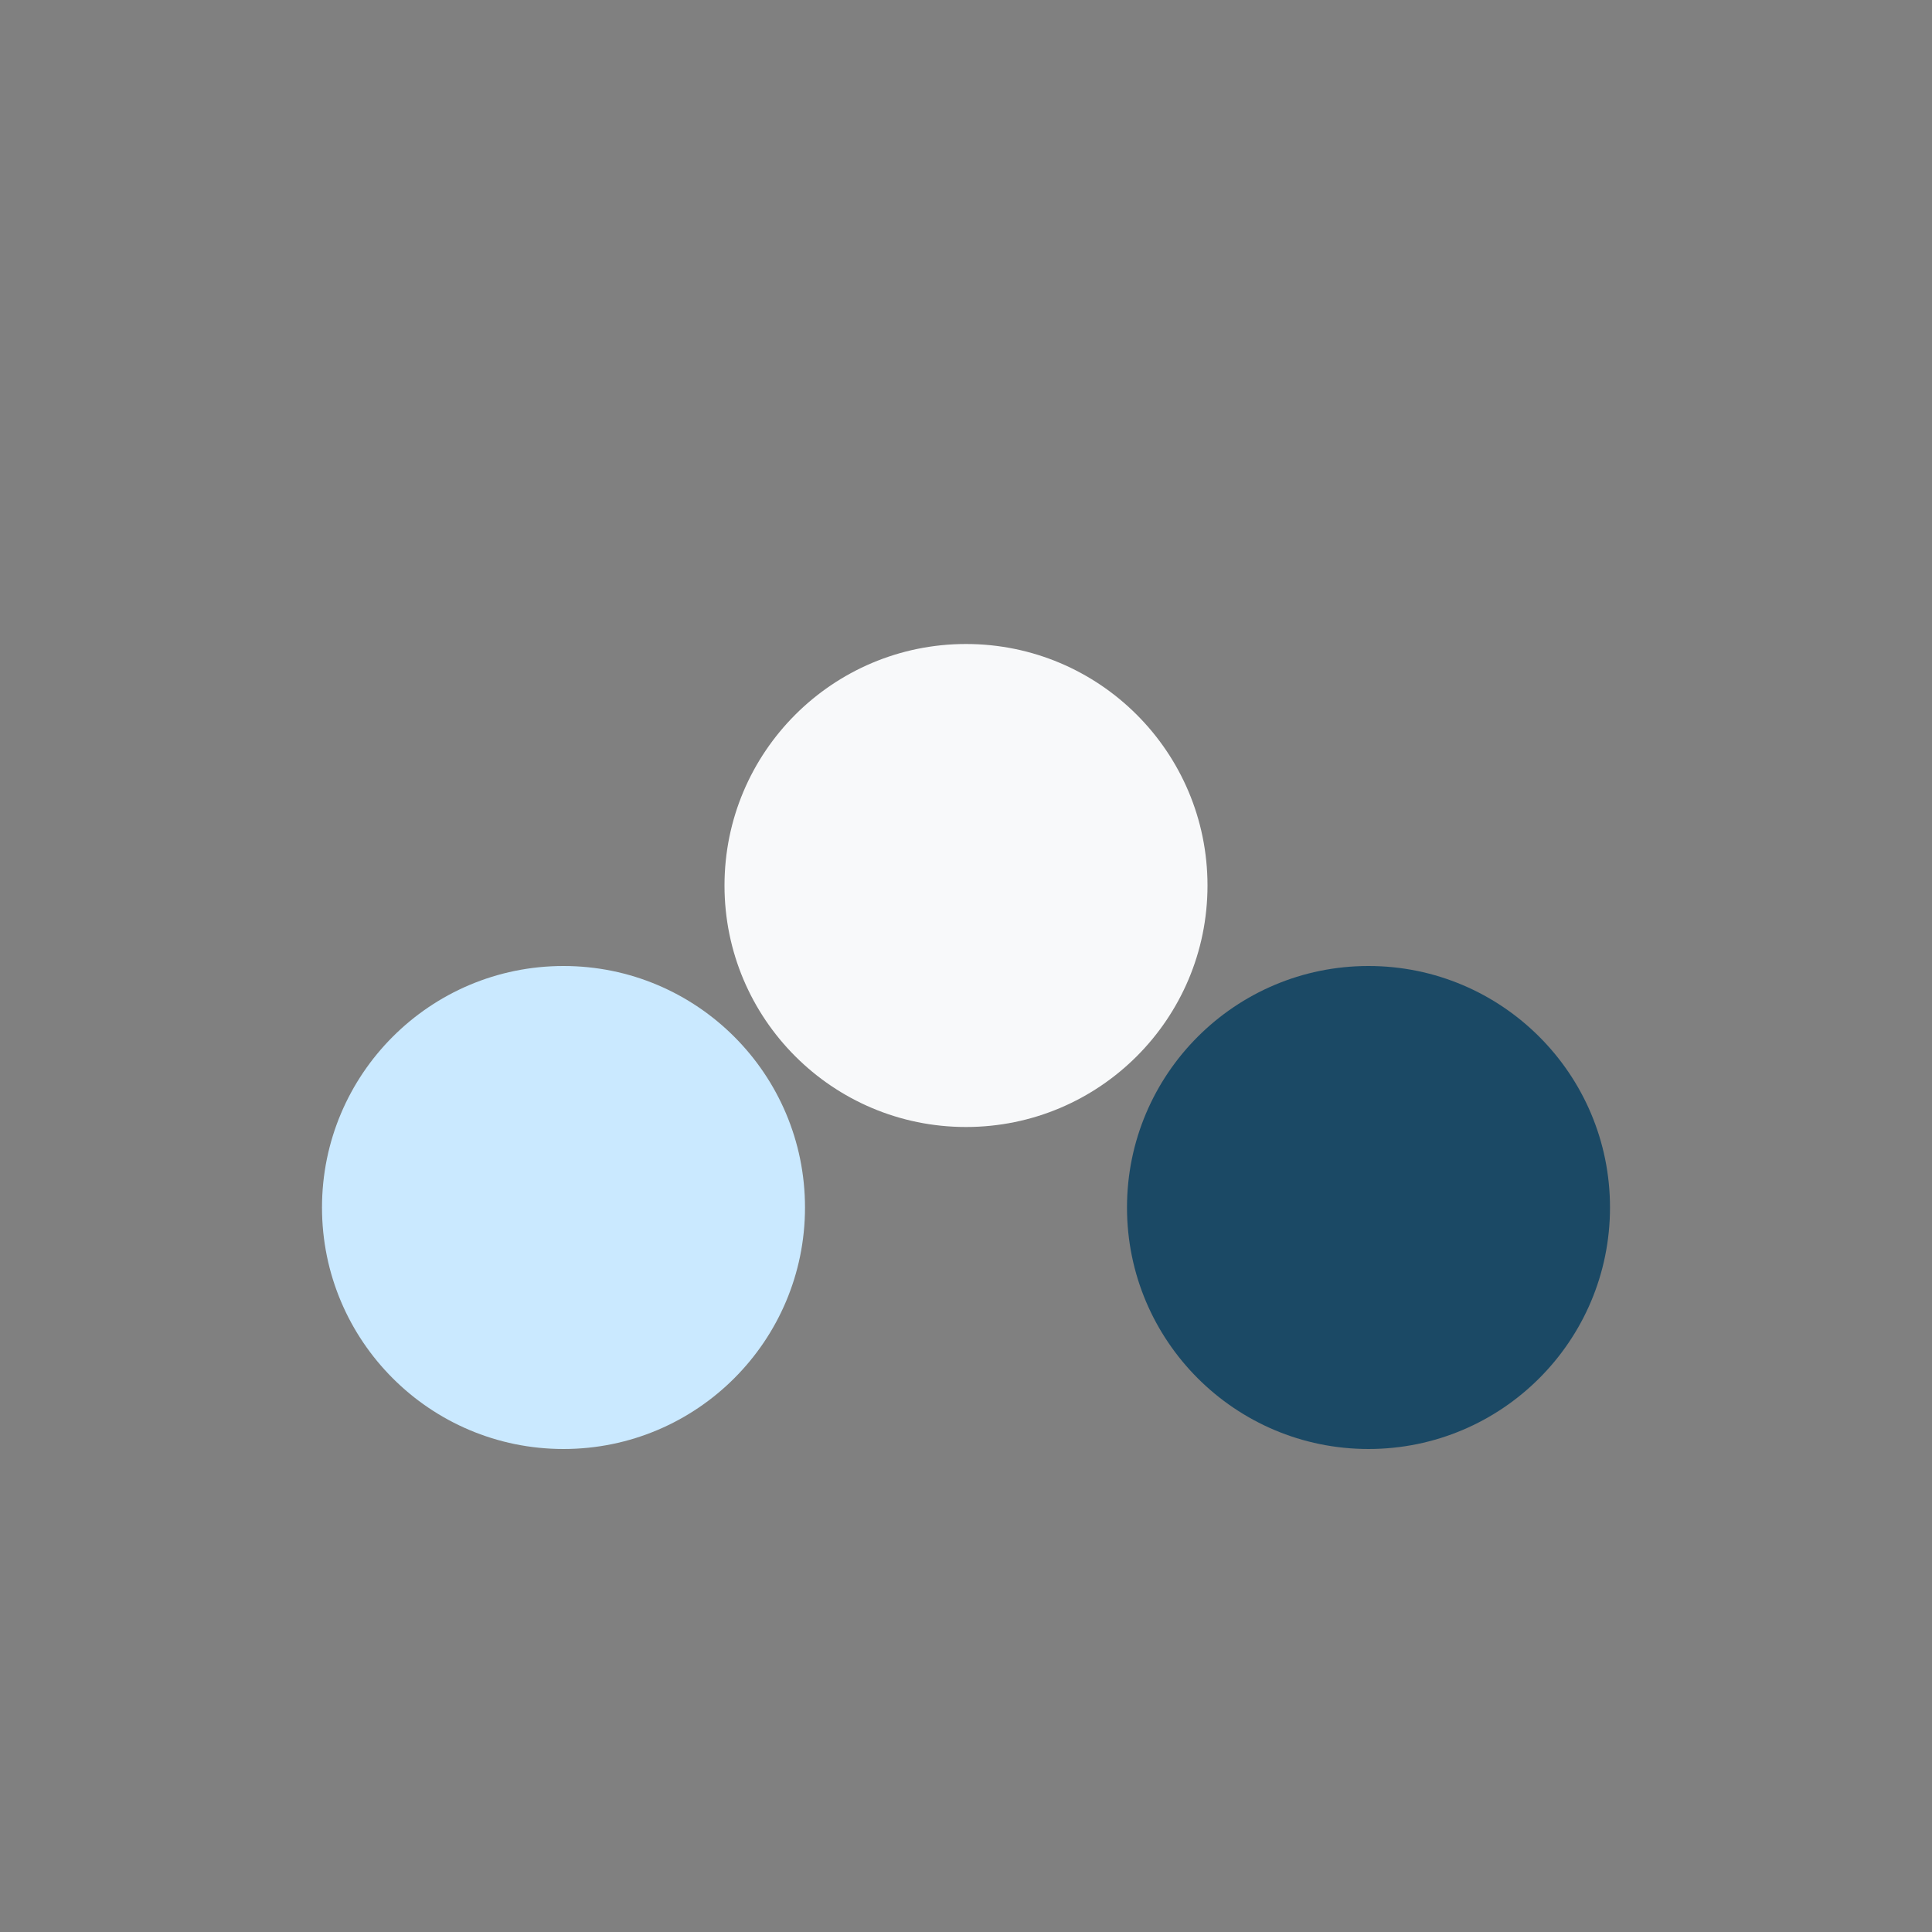
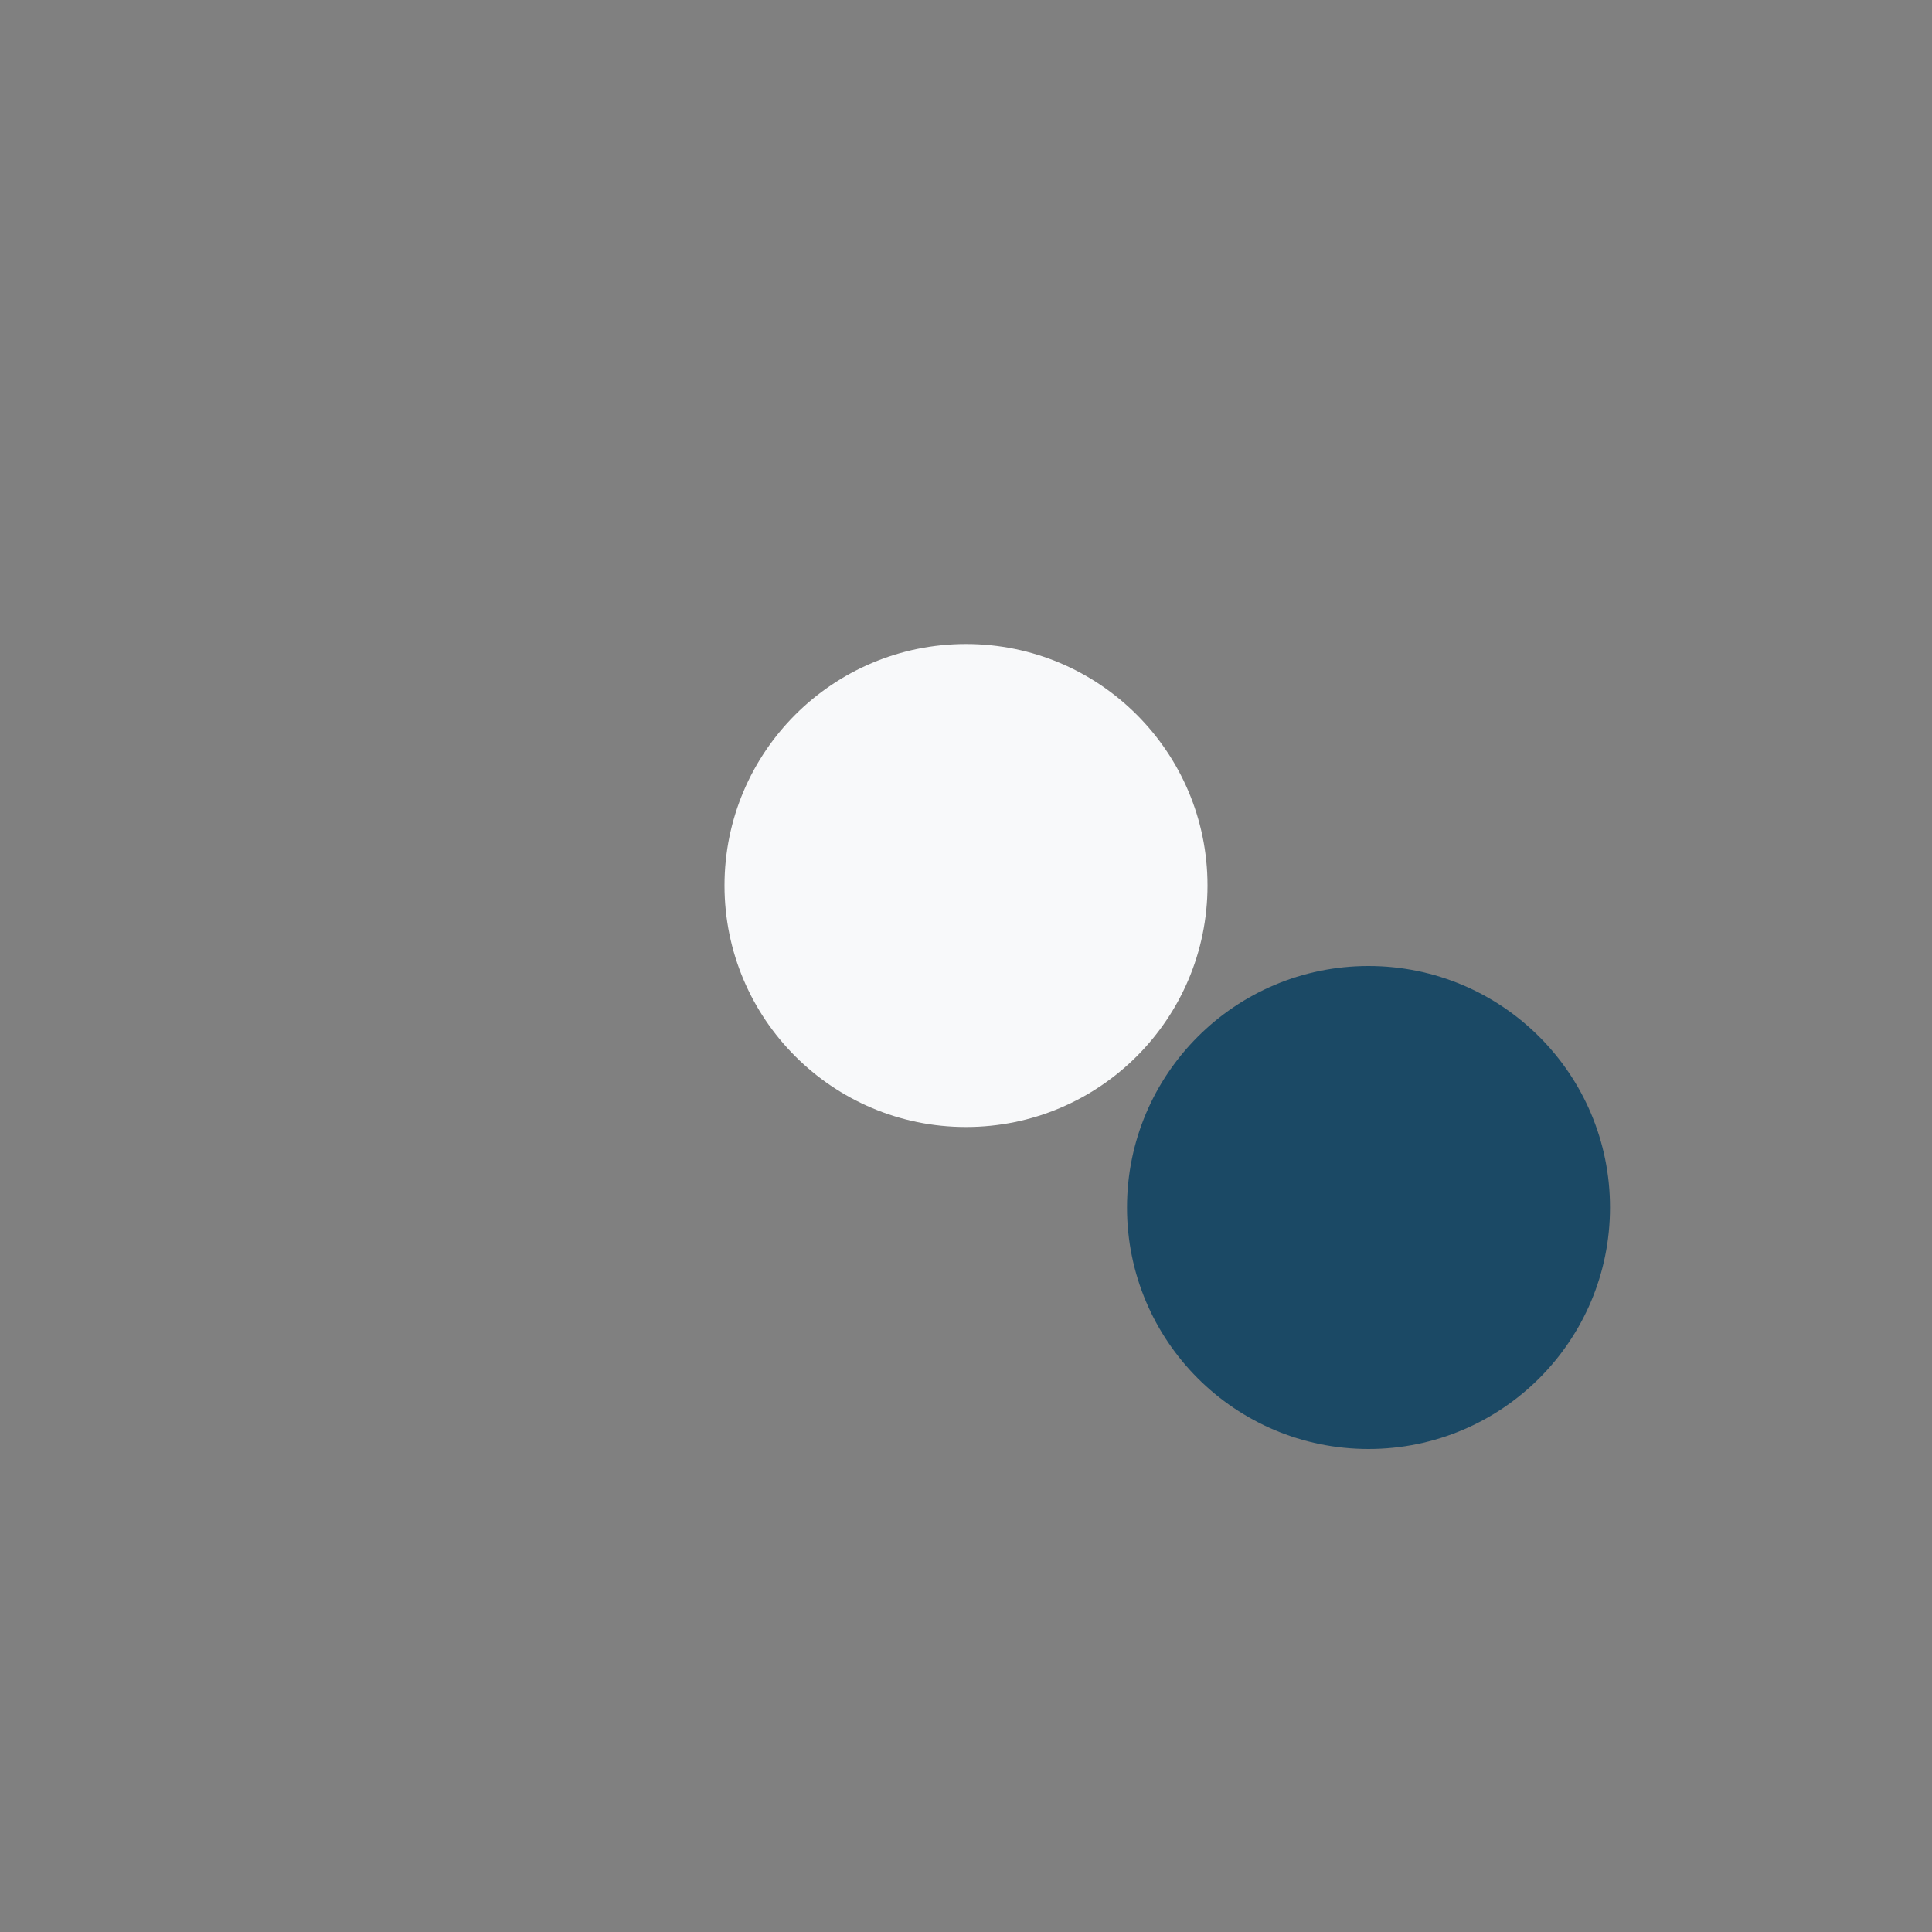
<svg xmlns="http://www.w3.org/2000/svg" width="24" height="24" viewBox="0 0 24 24">
  <rect x="0" y="0" width="24" height="24" fill="#808080" stroke="none" />
-   <circle cx="7" cy="15" r="3" fill="#CAE9FF" />
  <circle cx="17" cy="15" r="3" fill="#1B4965" />
  <circle cx="12" cy="11" r="3" fill="#F8F9FA" />
</svg>